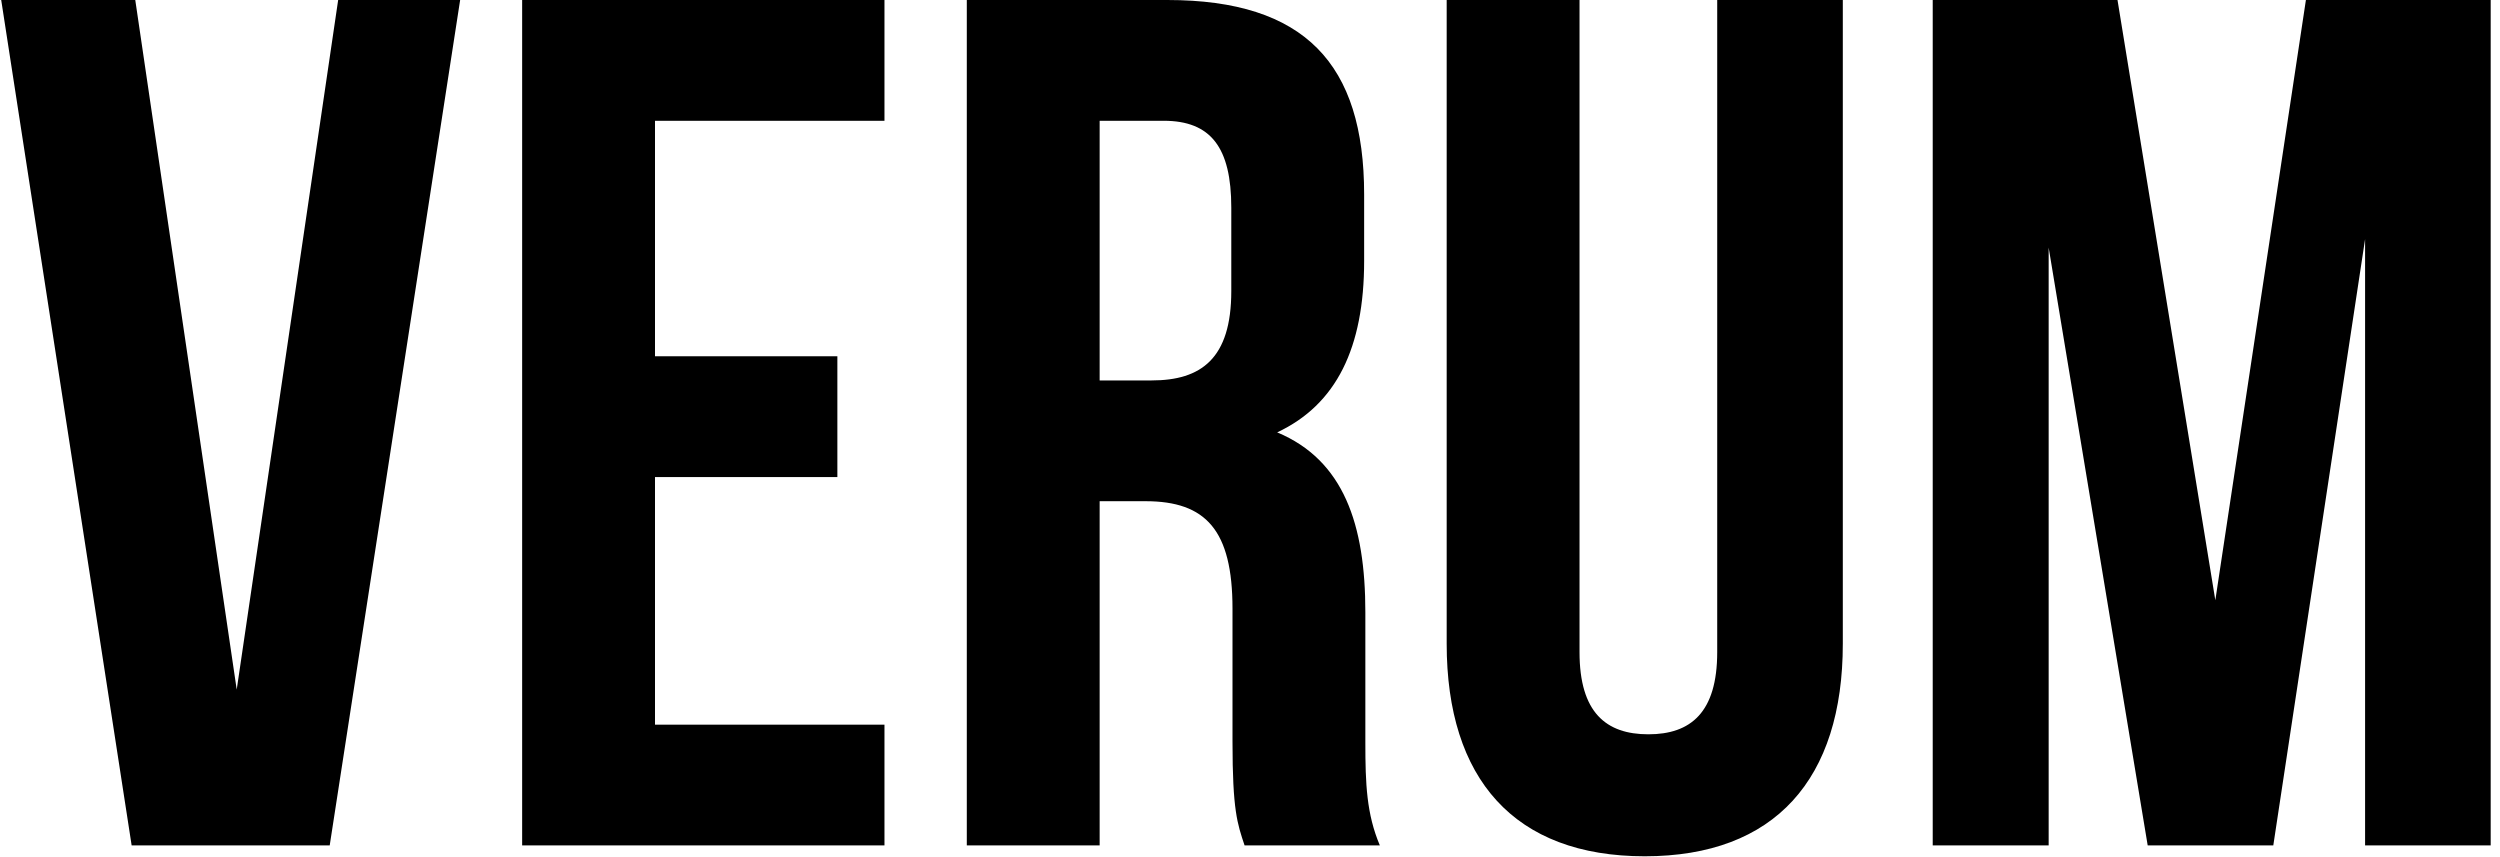
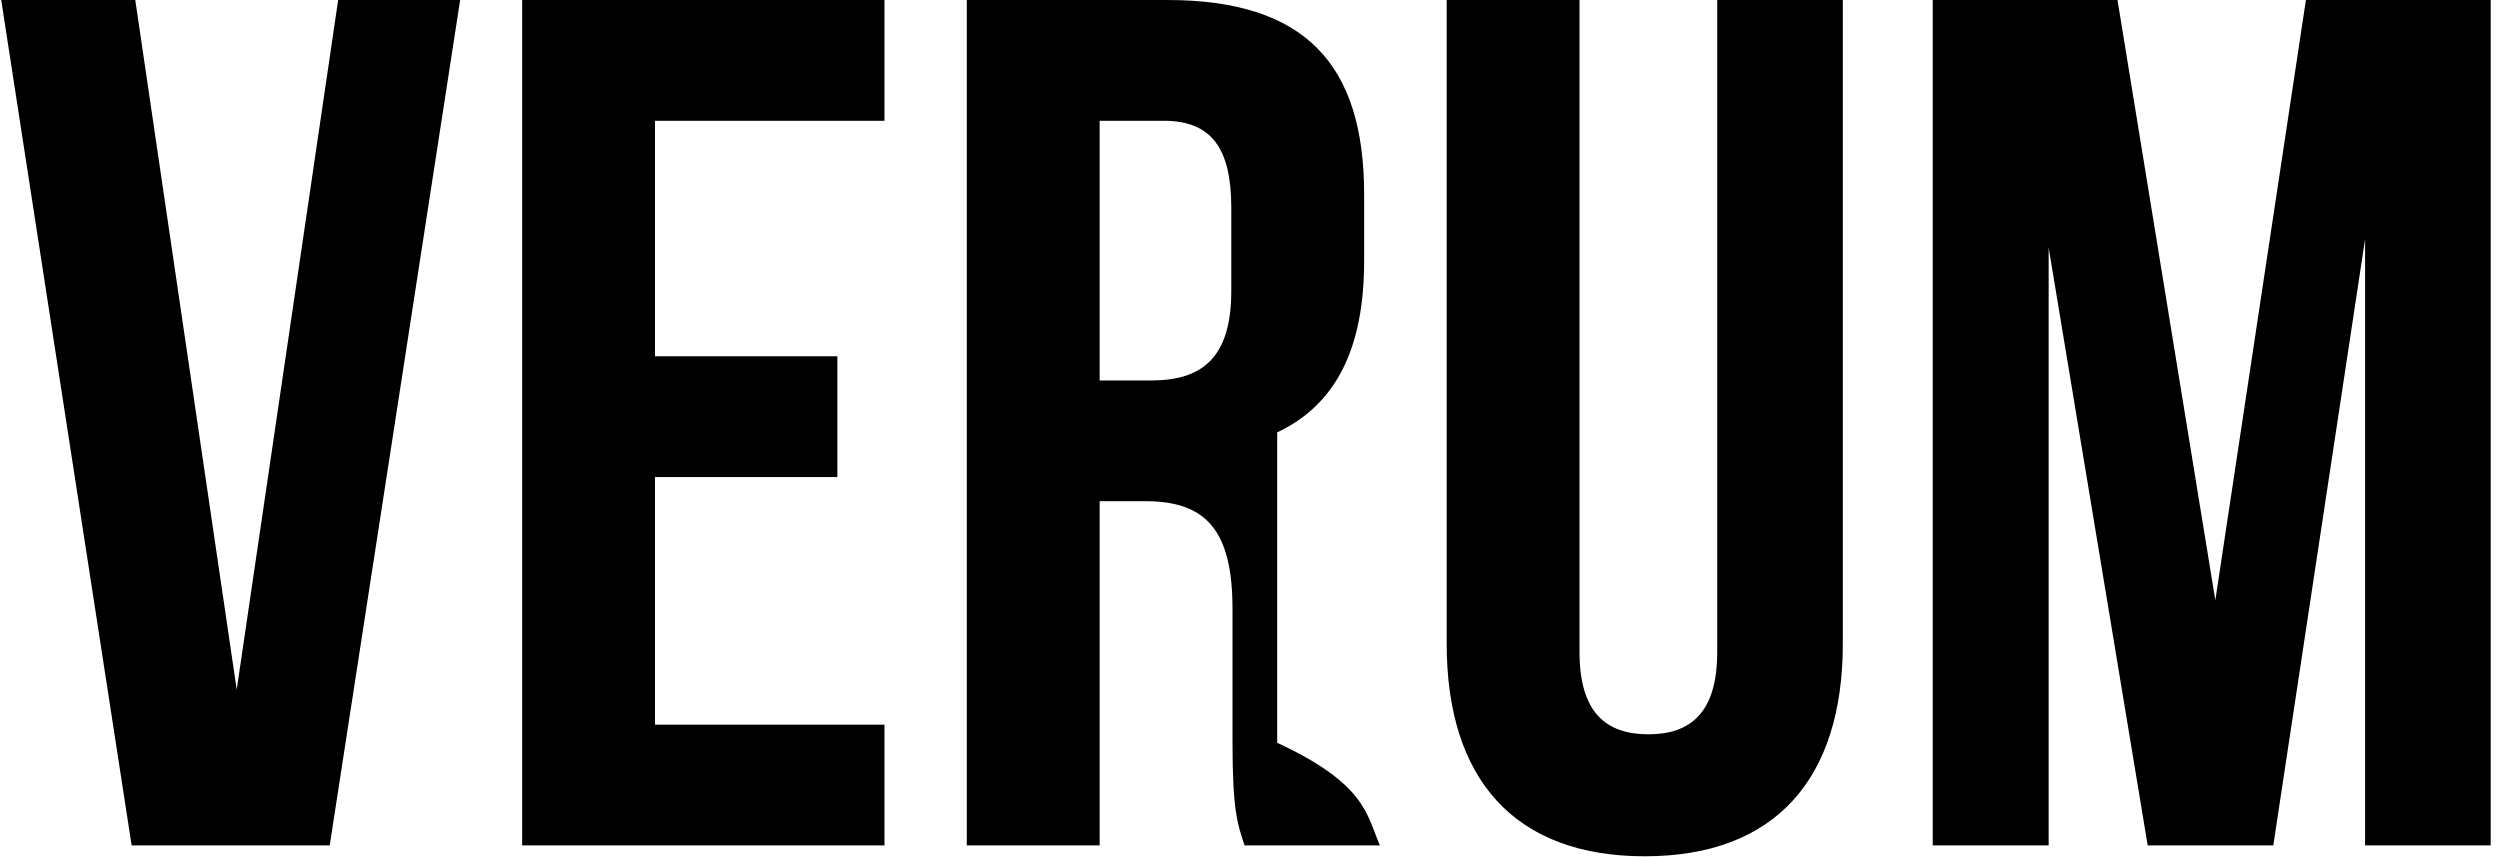
<svg xmlns="http://www.w3.org/2000/svg" width="207" height="71" viewBox="0 0 207 71" fill="none">
-   <path d="M11.2 -4.76837e-06L19.6 57.1L28 -4.76837e-06H38.1L27.3 70H10.9L0.1 -4.76837e-06H11.2ZM54.234 10V29.5H69.334V39.5H54.234V60H73.234V70H43.234V-4.76837e-06H73.234V10H54.234ZM114.251 70H103.051C102.451 68.2 102.051 67.1 102.051 61.4V50.4C102.051 43.9 99.851 41.5 94.851 41.5H91.051V70H80.051V-4.76837e-06H96.651C108.051 -4.76837e-06 112.951 5.3 112.951 16.1V21.6C112.951 28.8 110.651 33.5 105.751 35.8C111.251 38.1 113.051 43.4 113.051 50.7V61.5C113.051 64.9 113.151 67.4 114.251 70ZM96.351 10H91.051V31.5H95.351C99.451 31.5 101.951 29.7 101.951 24.1V17.2C101.951 12.2 100.251 10 96.351 10ZM119.785 -4.76837e-06H130.785V54C130.785 59 132.985 60.8 136.485 60.8C139.985 60.8 142.185 59 142.185 54V-4.76837e-06H152.585V53.3C152.585 64.5 146.985 70.9 136.185 70.9C125.385 70.9 119.785 64.5 119.785 53.3V-4.76837e-06ZM175.329 -4.76837e-06L183.429 49.7L190.929 -4.76837e-06H206.229V70H195.829V19.8L188.229 70H177.829L169.629 20.5V70H160.029V-4.76837e-06H175.329Z" fill="black" />
+   <path d="M11.2 -4.76837e-06L19.6 57.1L28 -4.76837e-06H38.1L27.3 70H10.9L0.1 -4.76837e-06H11.2ZM54.234 10V29.5H69.334V39.5H54.234V60H73.234V70H43.234V-4.76837e-06H73.234V10H54.234ZM114.251 70H103.051C102.451 68.2 102.051 67.1 102.051 61.4V50.4C102.051 43.9 99.851 41.5 94.851 41.5H91.051V70H80.051V-4.76837e-06H96.651C108.051 -4.76837e-06 112.951 5.3 112.951 16.1V21.6C112.951 28.8 110.651 33.5 105.751 35.8V61.5C113.051 64.9 113.151 67.4 114.251 70ZM96.351 10H91.051V31.5H95.351C99.451 31.5 101.951 29.7 101.951 24.1V17.2C101.951 12.2 100.251 10 96.351 10ZM119.785 -4.76837e-06H130.785V54C130.785 59 132.985 60.8 136.485 60.8C139.985 60.8 142.185 59 142.185 54V-4.76837e-06H152.585V53.3C152.585 64.5 146.985 70.9 136.185 70.9C125.385 70.9 119.785 64.5 119.785 53.3V-4.76837e-06ZM175.329 -4.76837e-06L183.429 49.7L190.929 -4.76837e-06H206.229V70H195.829V19.8L188.229 70H177.829L169.629 20.5V70H160.029V-4.76837e-06H175.329Z" fill="black" />
</svg>